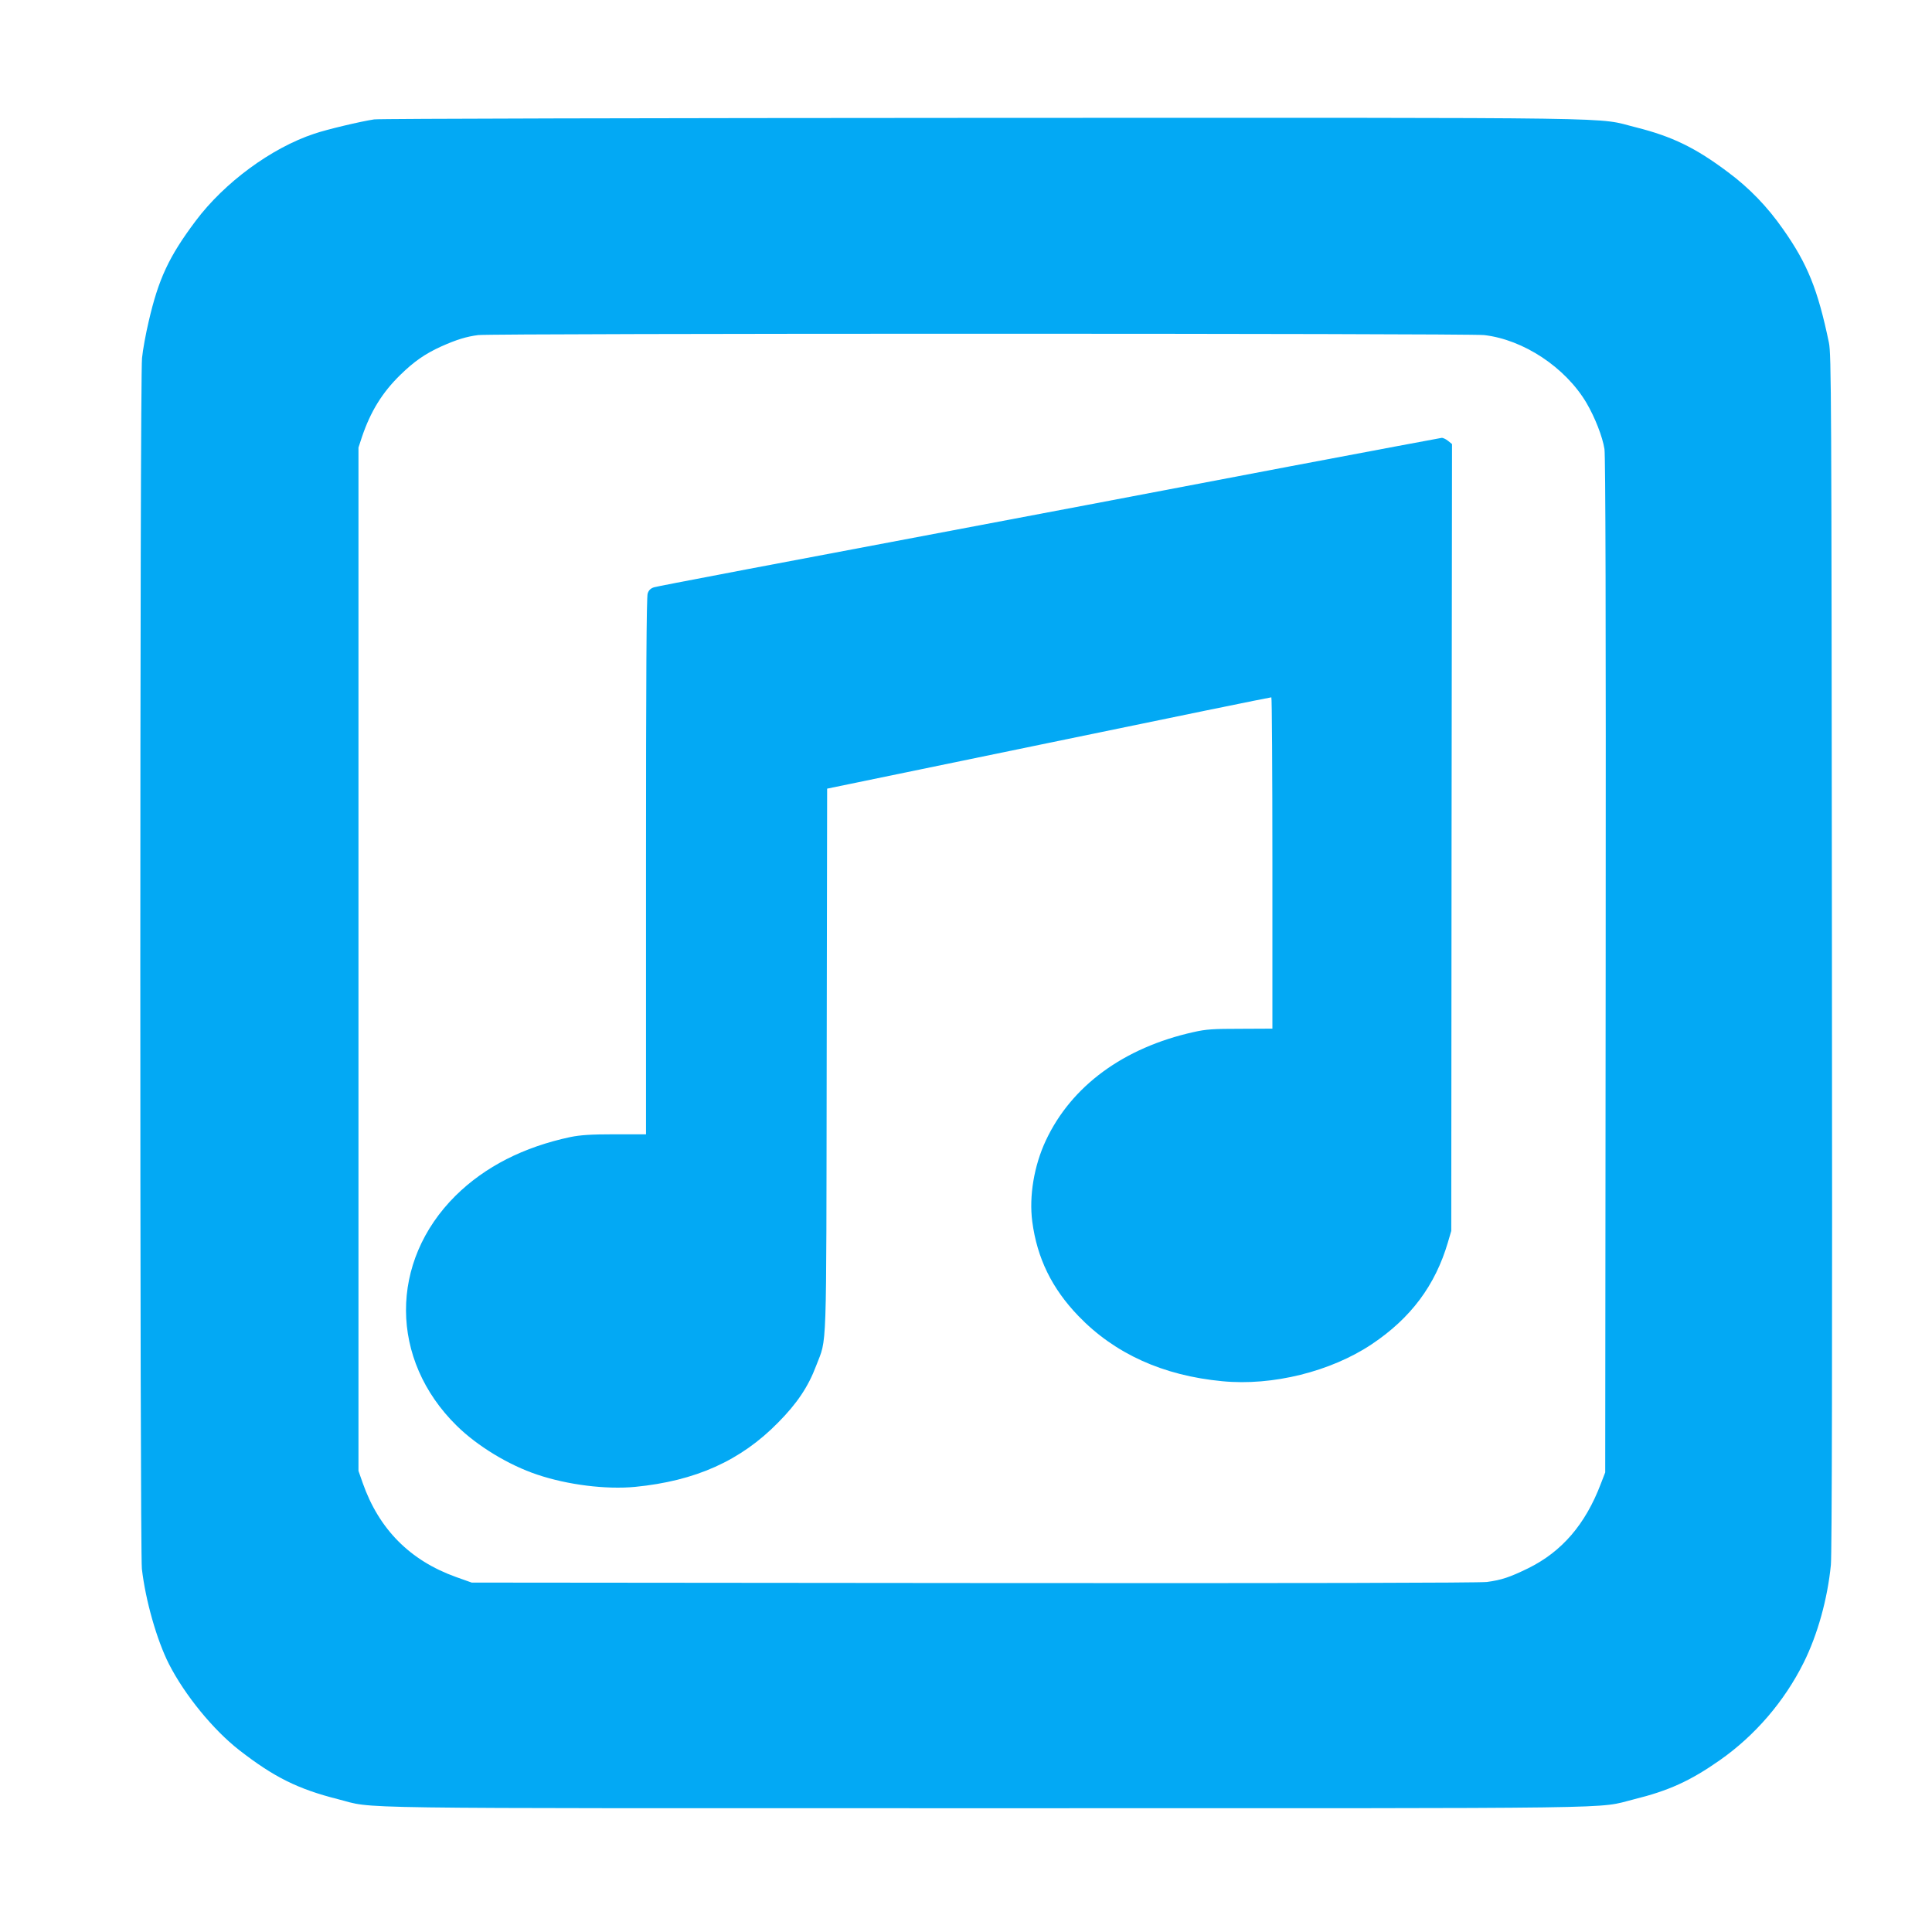
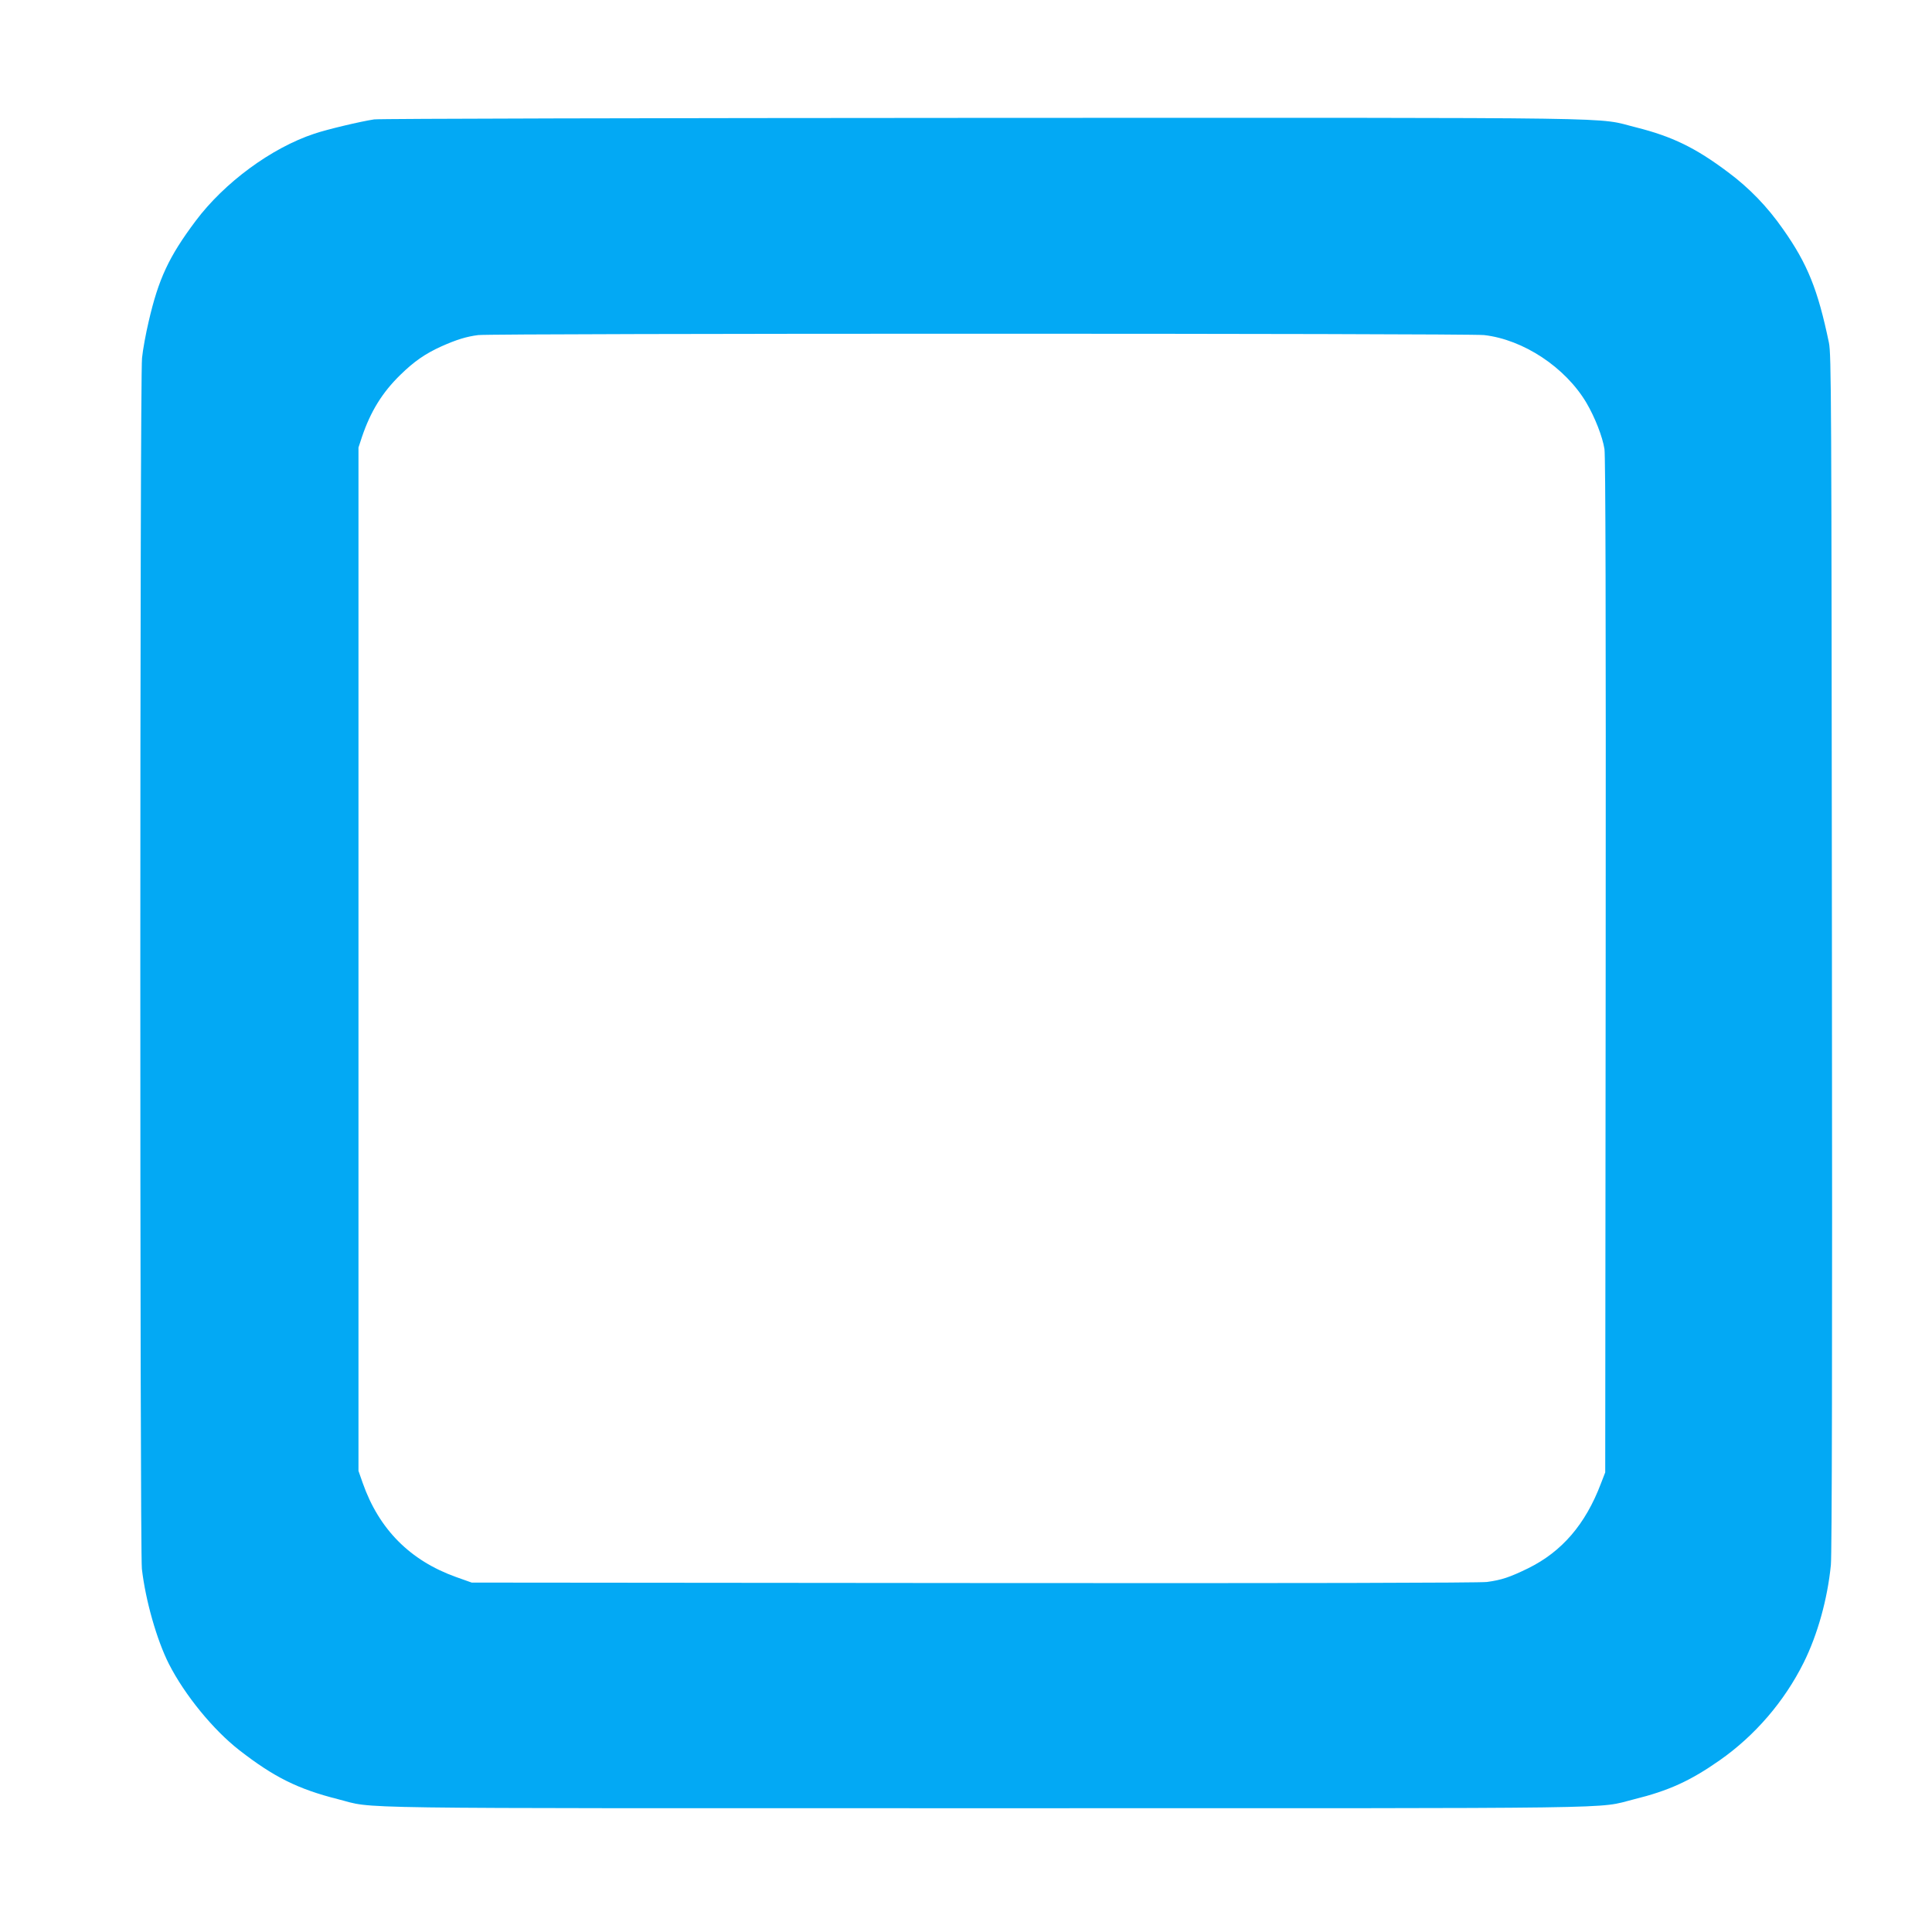
<svg xmlns="http://www.w3.org/2000/svg" version="1.0" width="1280pt" height="1280pt" viewBox="0 0 1280 1280" preserveAspectRatio="xMidYMid meet">
  <g transform="translate(0,1280) scale(0.1,-0.1)" fill="#03a9f4" stroke="none">
    <path d="M2479 12009 c-87 -13 -312 -66 -397 -95 -284 -94 -596 -324 -786 -578 -177 -236 -246 -384 -311 -666 -19 -80 -39 -189 -44 -242 -15 -133 -15 -7896 -1 -8022 24 -209 99 -472 179 -630 105 -206 294 -437 466 -571 230 -179 389 -258 654 -325 258 -65 -91 -60 4296 -60 4372 0 4031 -5 4290 59 230 57 372 121 569 259 234 164 428 390 556 647 92 185 158 422 180 647 7 69 10 1412 7 4058 -3 3717 -4 3960 -20 4040 -73 350 -141 521 -304 752 -104 149 -224 273 -364 377 -217 163 -371 237 -609 297 -279 69 80 64 -4320 63 -2192 -1 -4010 -5 -4041 -10z m7354 -1429 c260 -30 537 -213 677 -448 57 -97 107 -225 120 -307 7 -49 10 -1075 8 -3425 l-3 -3355 -29 -75 c-102 -269 -258 -450 -481 -560 -123 -60 -177 -78 -274 -91 -50 -6 -1237 -9 -3401 -7 l-3325 3 -104 37 c-304 109 -510 316 -618 623 l-28 80 0 3390 0 3390 23 70 c57 169 135 295 254 411 91 89 164 140 272 189 101 45 166 65 244 75 103 12 6560 12 6665 0z" />
-     <path d="M8545 9710 c-544 -104 -1145 -218 -1335 -254 -2210 -417 -2850 -539 -2877 -547 -22 -7 -35 -19 -42 -41 -8 -22 -11 -561 -11 -1807 l0 -1776 -208 0 c-159 0 -227 -5 -292 -18 -311 -66 -566 -196 -761 -388 -441 -437 -439 -1087 7 -1525 137 -135 345 -261 534 -324 202 -68 455 -99 647 -81 400 39 700 173 948 426 126 127 200 238 252 376 73 193 67 25 70 2024 l3 1800 1468 303 c807 167 1470 303 1475 302 4 0 7 -494 7 -1097 l0 -1098 -213 -1 c-180 0 -227 -3 -310 -22 -463 -103 -809 -357 -978 -718 -78 -166 -112 -369 -90 -537 32 -243 130 -443 305 -625 240 -250 561 -396 955 -433 332 -32 718 64 989 245 259 173 421 390 505 676 l22 75 2 2607 3 2606 -26 21 c-15 12 -34 21 -43 20 -9 -1 -461 -86 -1006 -189z" />
  </g>
</svg>